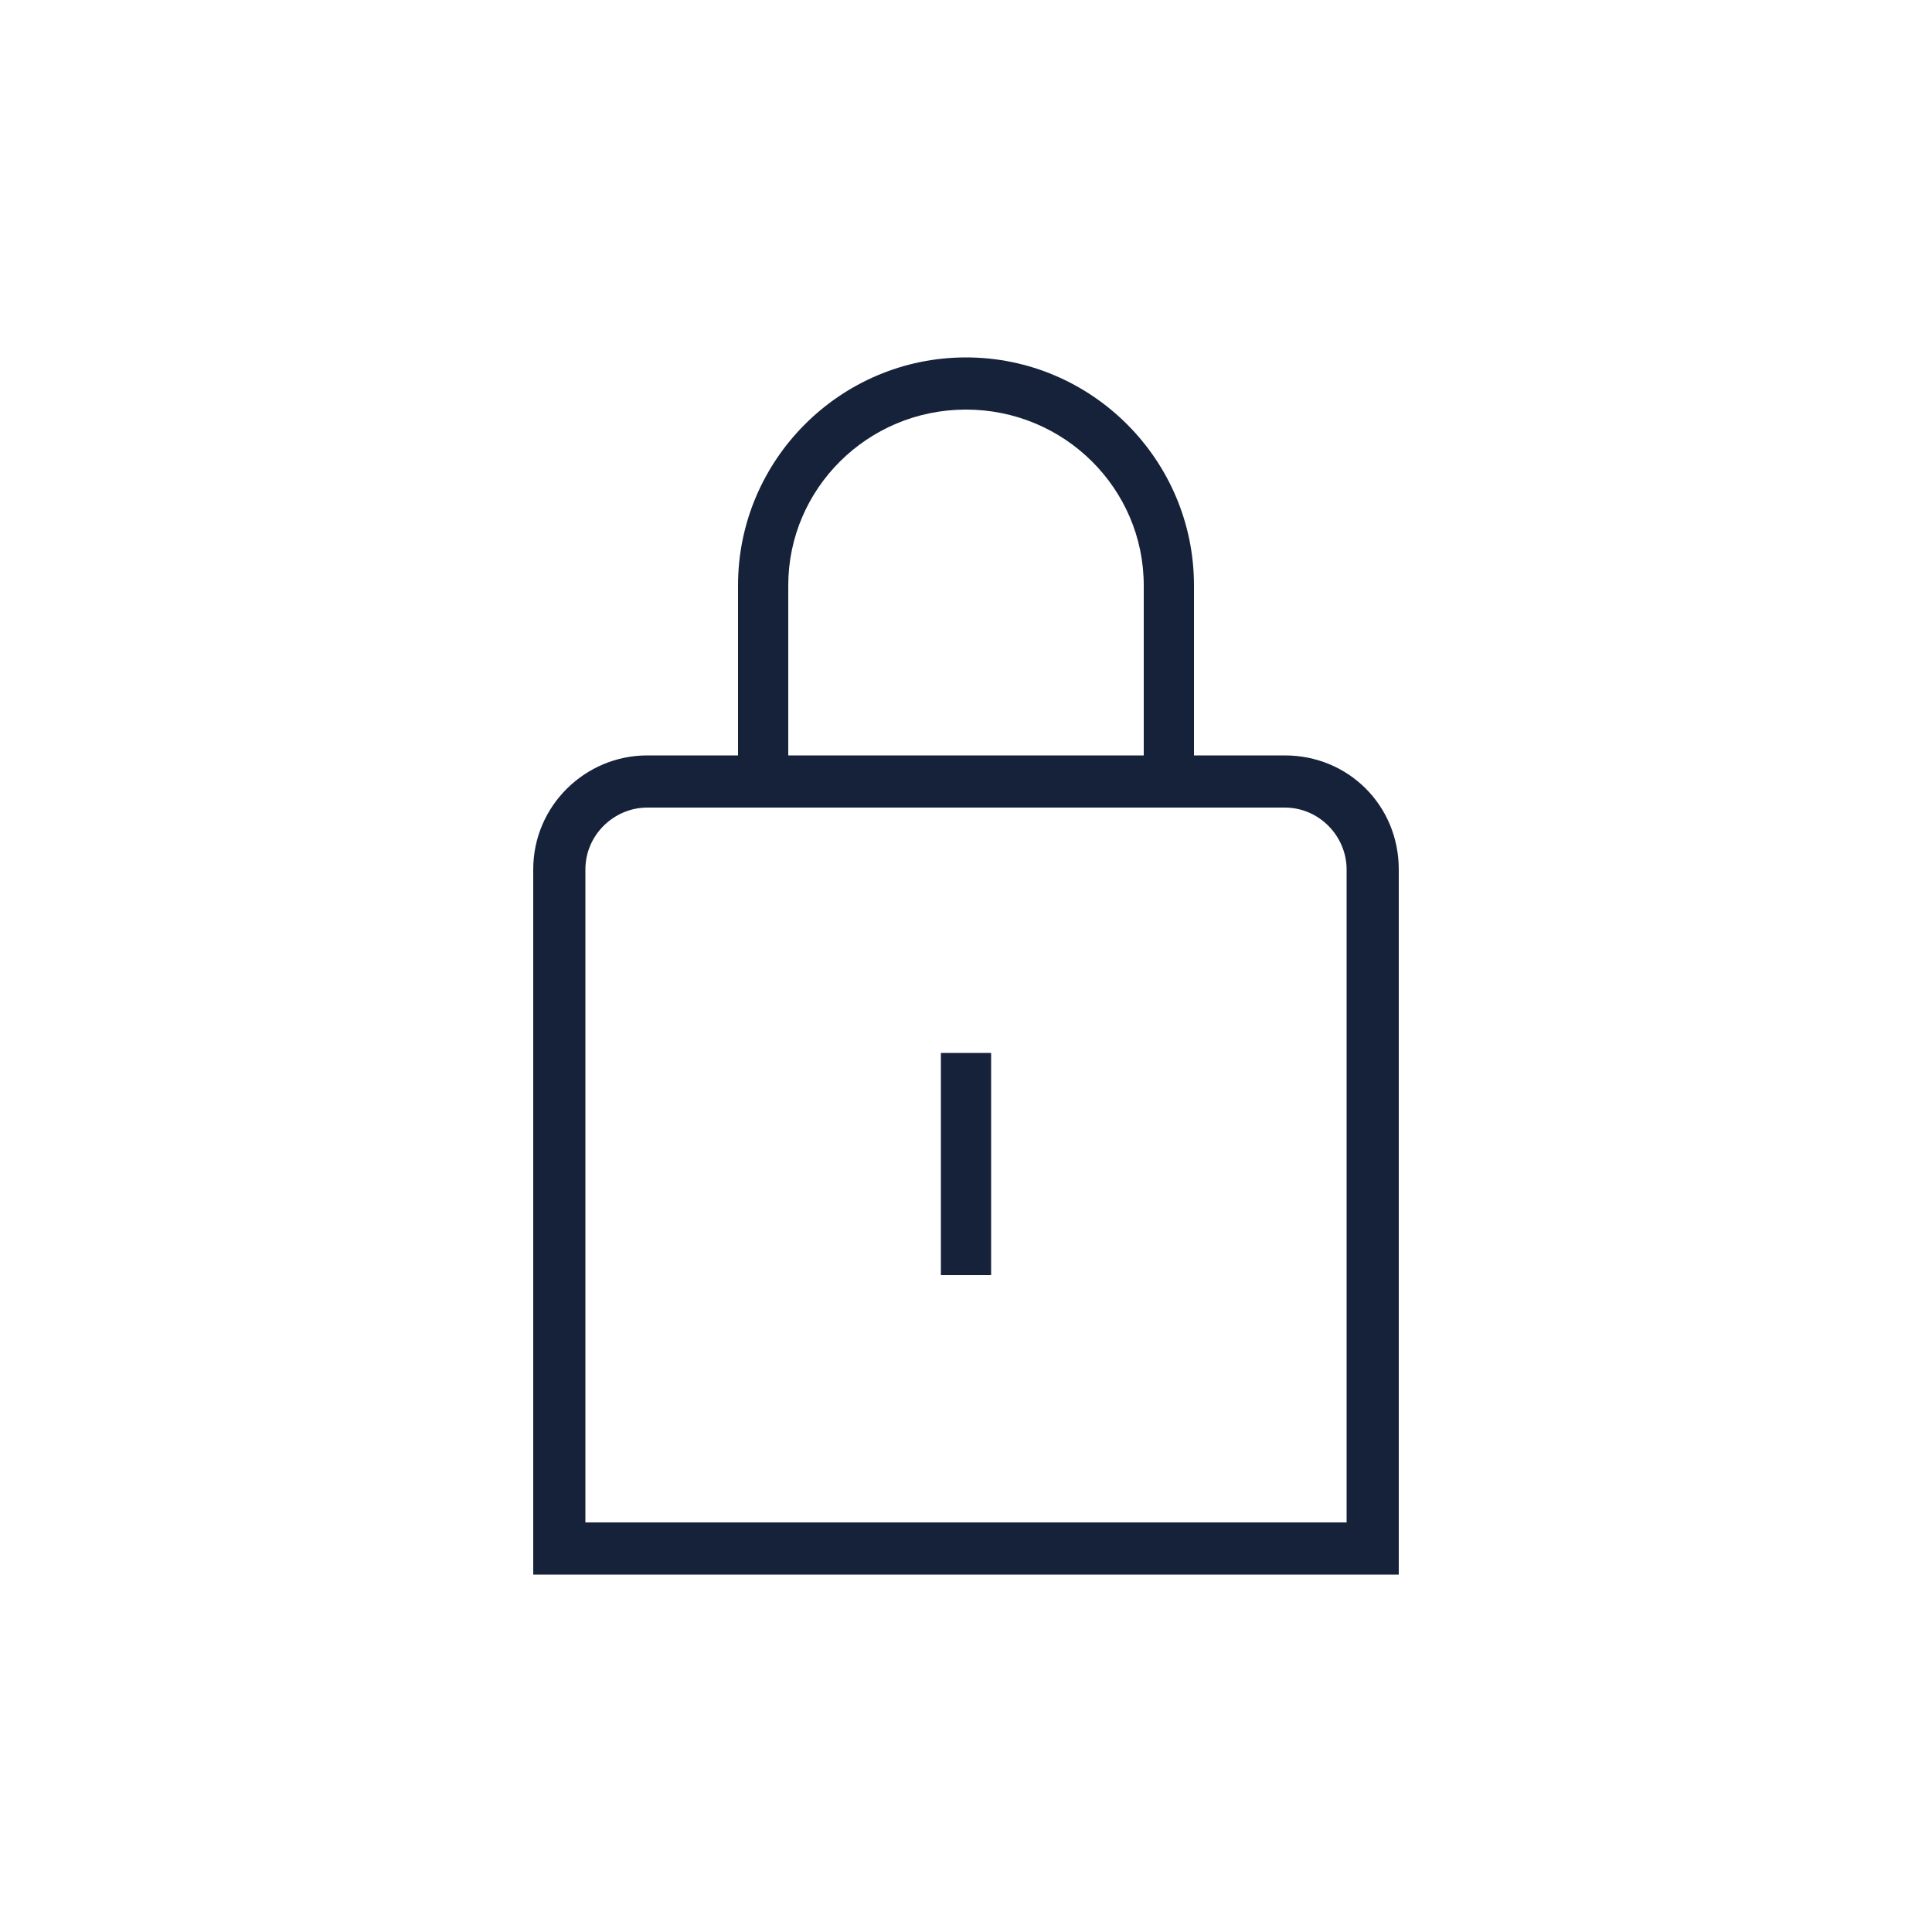
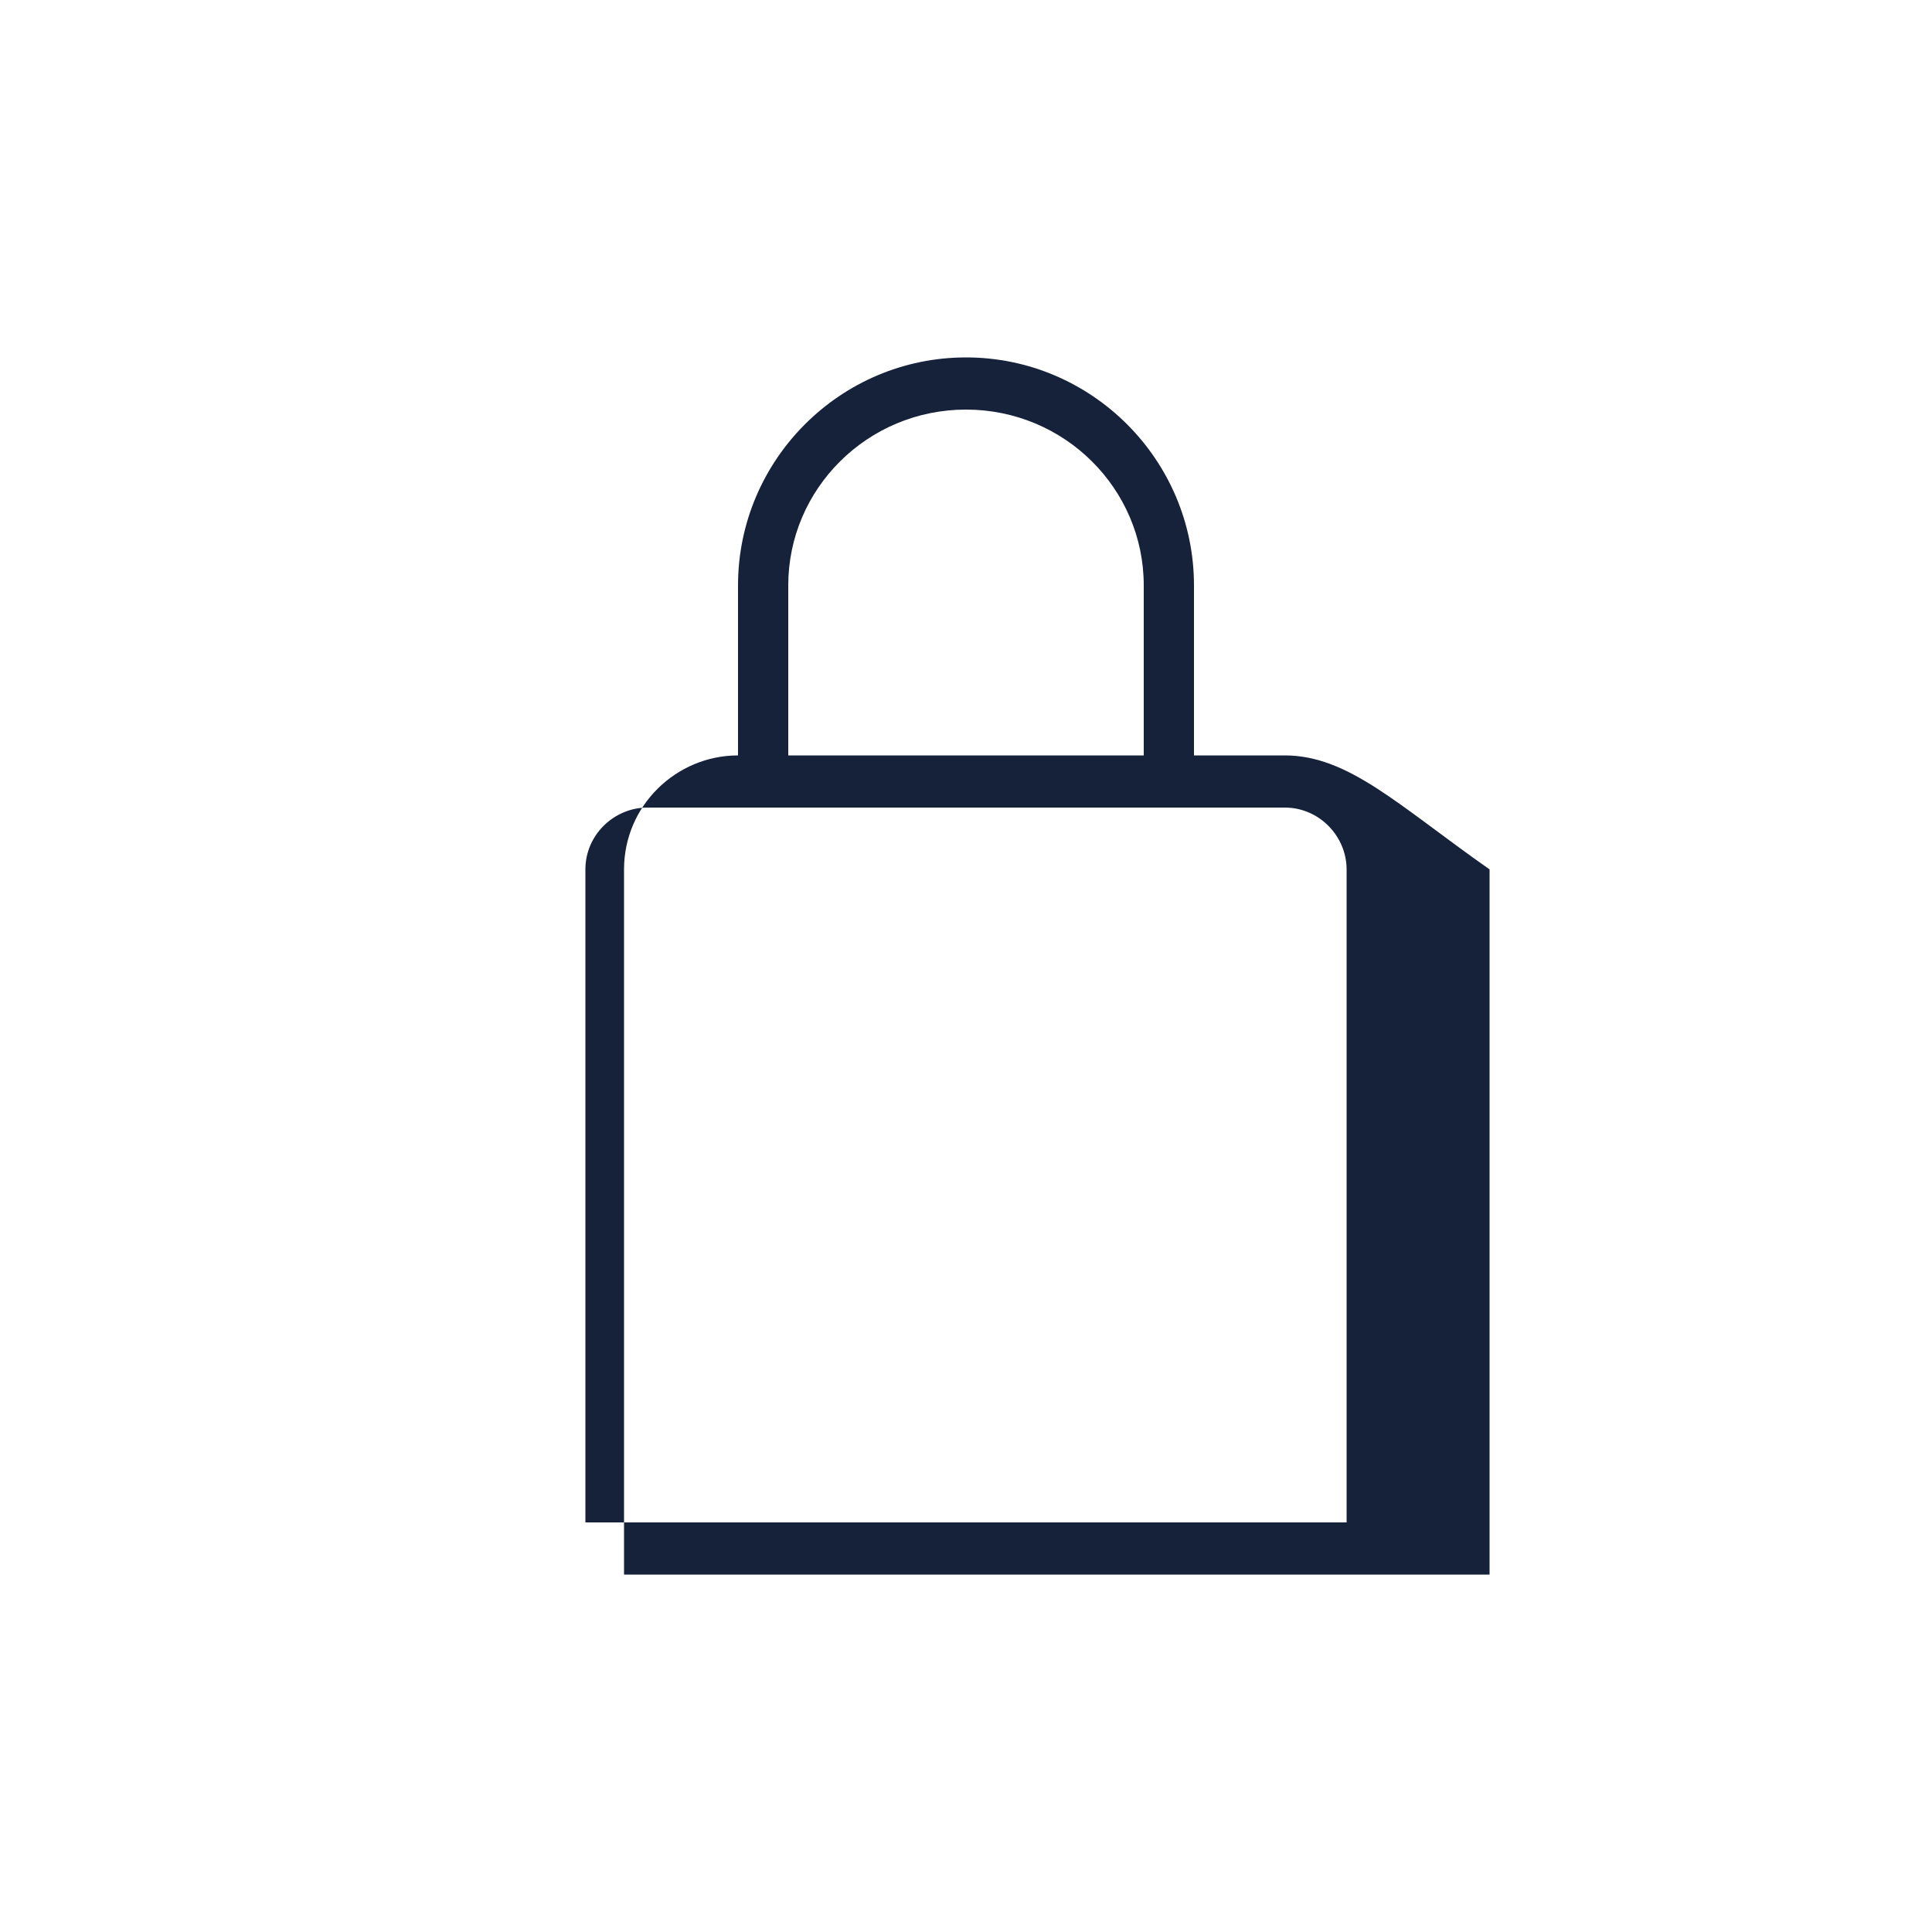
<svg xmlns="http://www.w3.org/2000/svg" version="1.1" id="Laag_1" x="0px" y="0px" viewBox="0 0 100 100" style="enable-background:new 0 0 100 100;" xml:space="preserve">
  <style type="text/css">
	.st0{fill:none;stroke:#18223B;stroke-width:1.1;}
	.st1{fill:none;stroke:#18223B;stroke-width:1.1;stroke-miterlimit:10;}
	.st2{fill:#171E36;stroke:#18223B;stroke-width:1.4;}
	.st3{fill:none;}
	.st4{clip-path:url(#SVGID_00000165236534557212994390000008155538810092148357_);}
	.st5{fill:none;stroke:#18213C;stroke-width:1.1;stroke-miterlimit:10;}
	.st6{fill:none;stroke:#18223B;}
	.st7{fill:none;stroke:#18223B;stroke-miterlimit:10;}
	.st8{fill:#18223B;}
	.st9{fill:#16223A;}
</style>
  <g>
-     <path class="st9" d="M66.5,39.1h-4.7v-8.8c0-6.5-5.3-11.8-11.8-11.8s-11.8,5.3-11.8,11.8v8.8h-4.7c-3.2,0-5.9,2.6-5.9,5.9v36.5   h44.8V45C72.4,41.7,69.8,39.1,66.5,39.1z M40.8,30.3c0-5,4.1-9.1,9.2-9.1s9.2,4.1,9.2,9.1v8.8H40.8V30.3z M69.7,78.8H30.3V45   c0-1.8,1.5-3.2,3.2-3.2h33c1.8,0,3.2,1.5,3.2,3.2V78.8z" />
-     <rect x="48.7" y="54.5" class="st9" width="2.6" height="11.5" />
+     <path class="st9" d="M66.5,39.1h-4.7v-8.8c0-6.5-5.3-11.8-11.8-11.8s-11.8,5.3-11.8,11.8v8.8c-3.2,0-5.9,2.6-5.9,5.9v36.5   h44.8V45C72.4,41.7,69.8,39.1,66.5,39.1z M40.8,30.3c0-5,4.1-9.1,9.2-9.1s9.2,4.1,9.2,9.1v8.8H40.8V30.3z M69.7,78.8H30.3V45   c0-1.8,1.5-3.2,3.2-3.2h33c1.8,0,3.2,1.5,3.2,3.2V78.8z" />
  </g>
</svg>